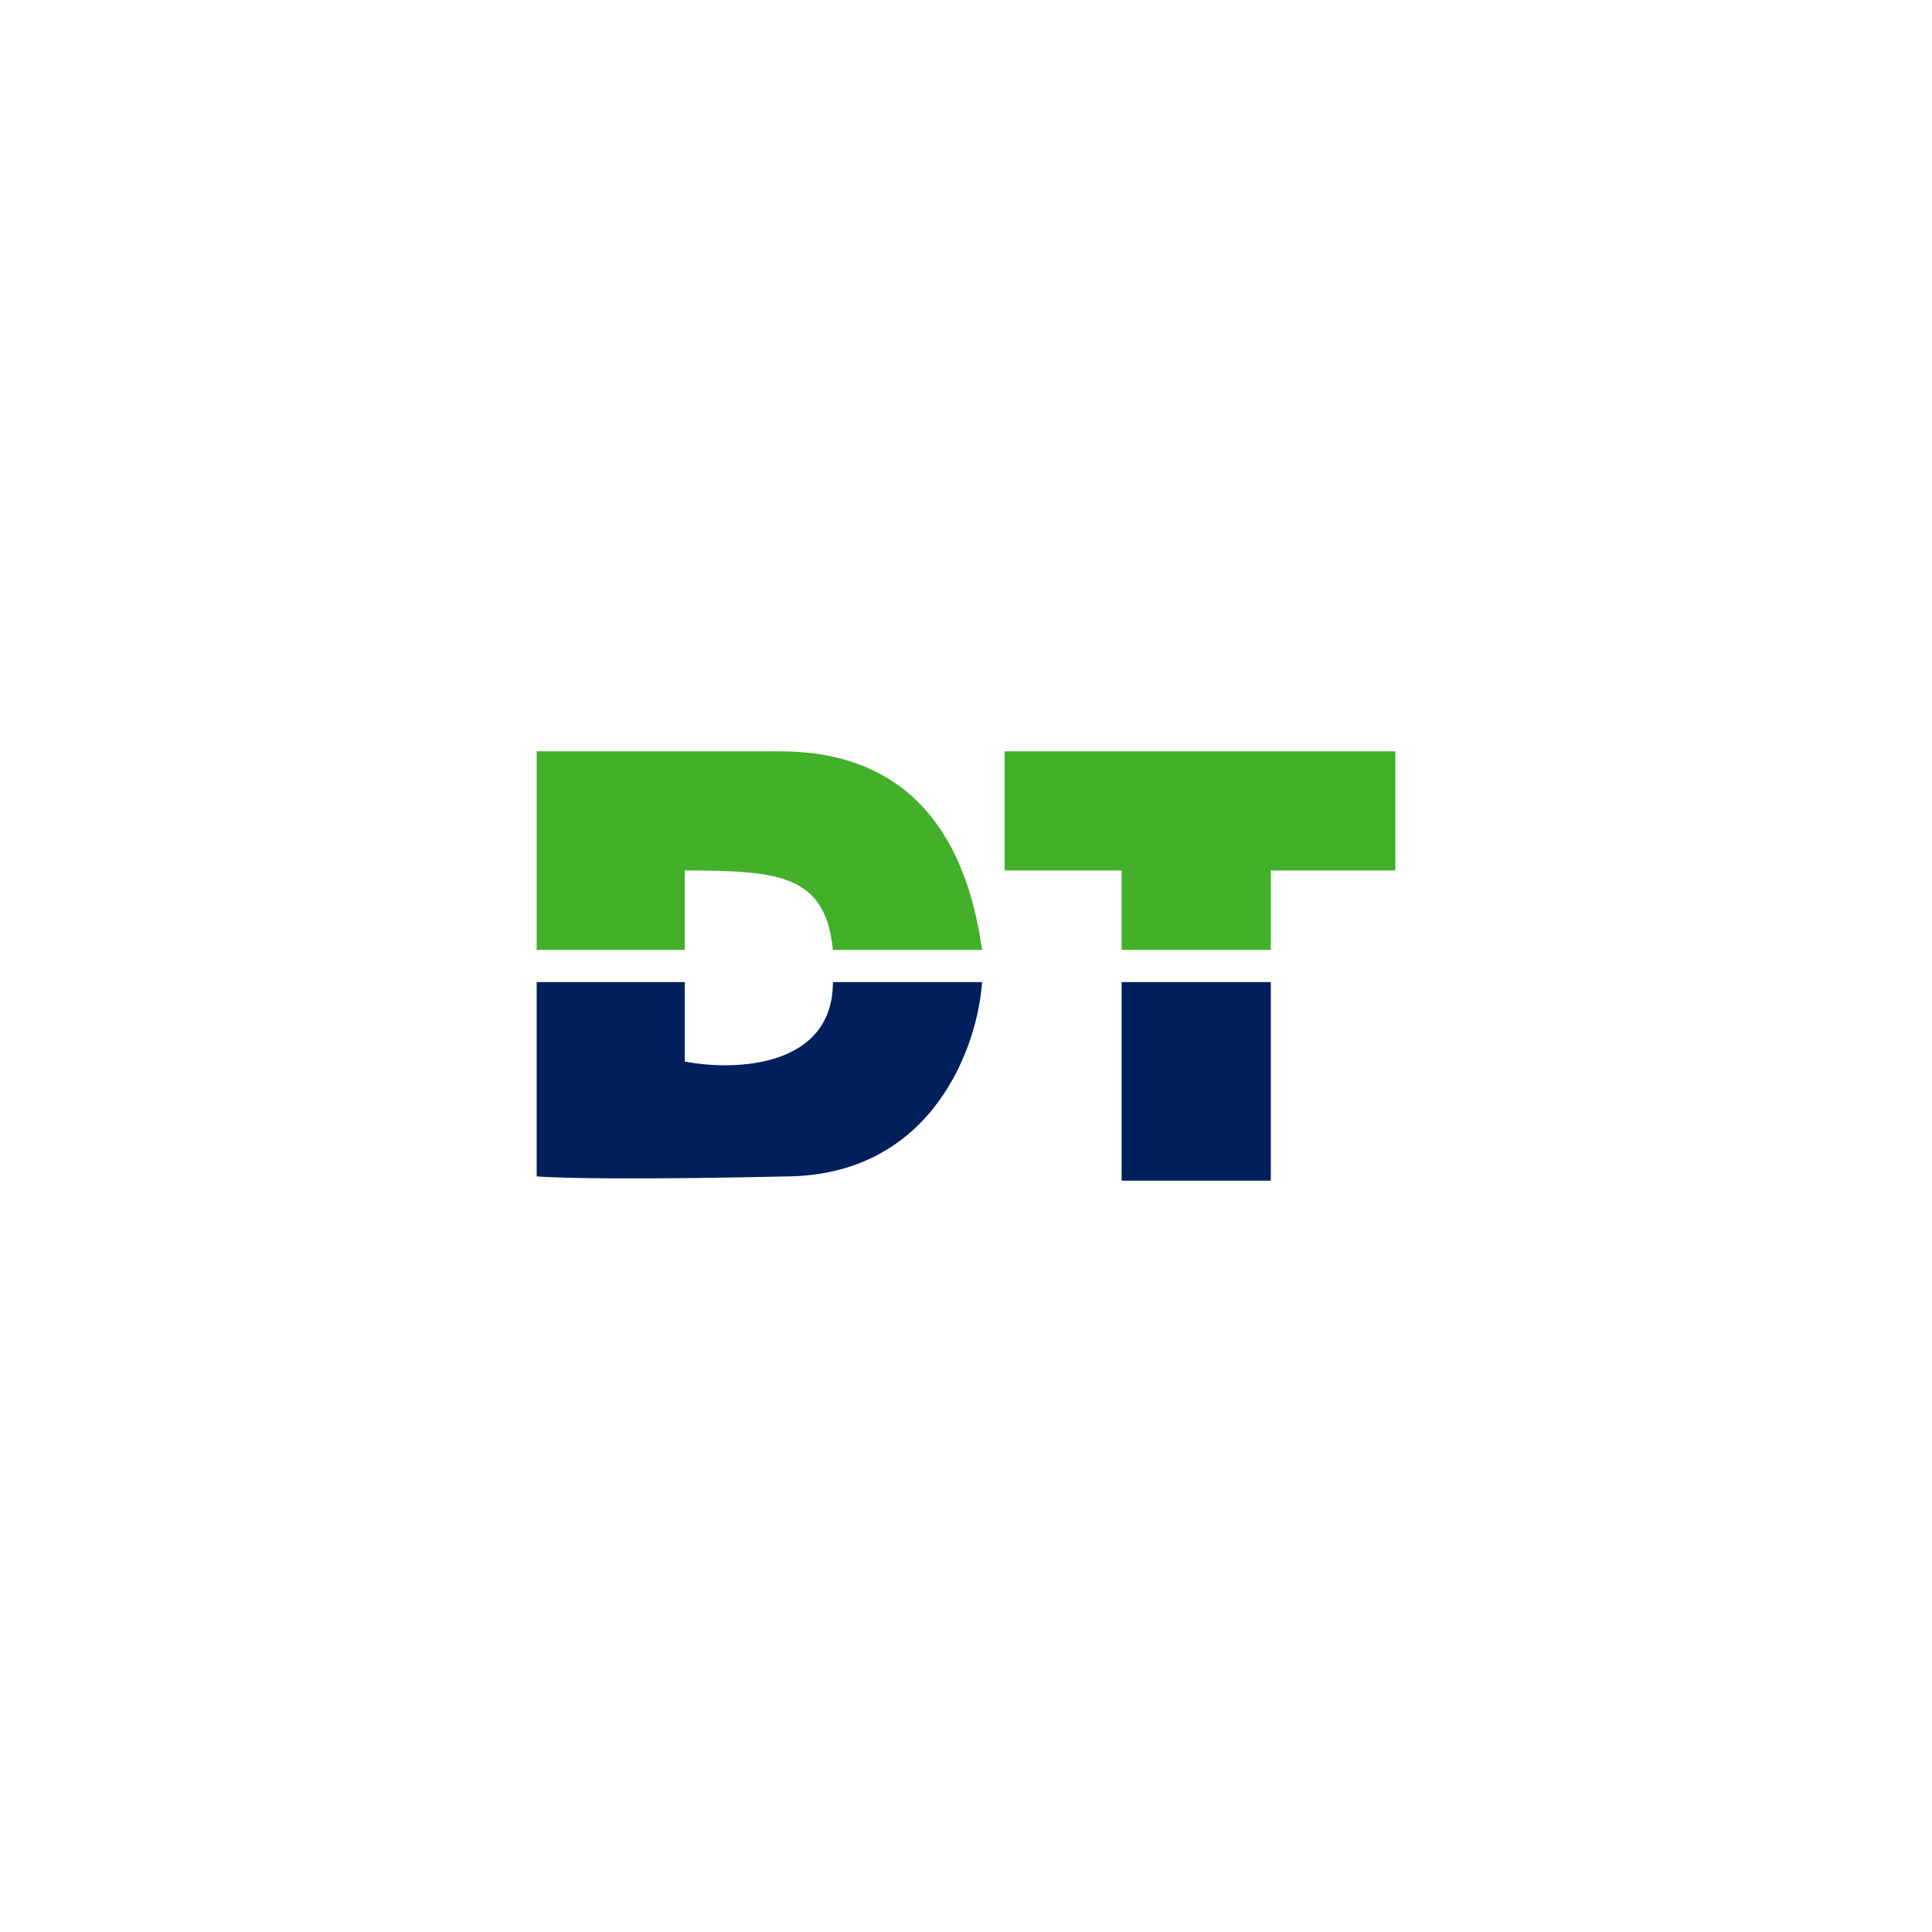
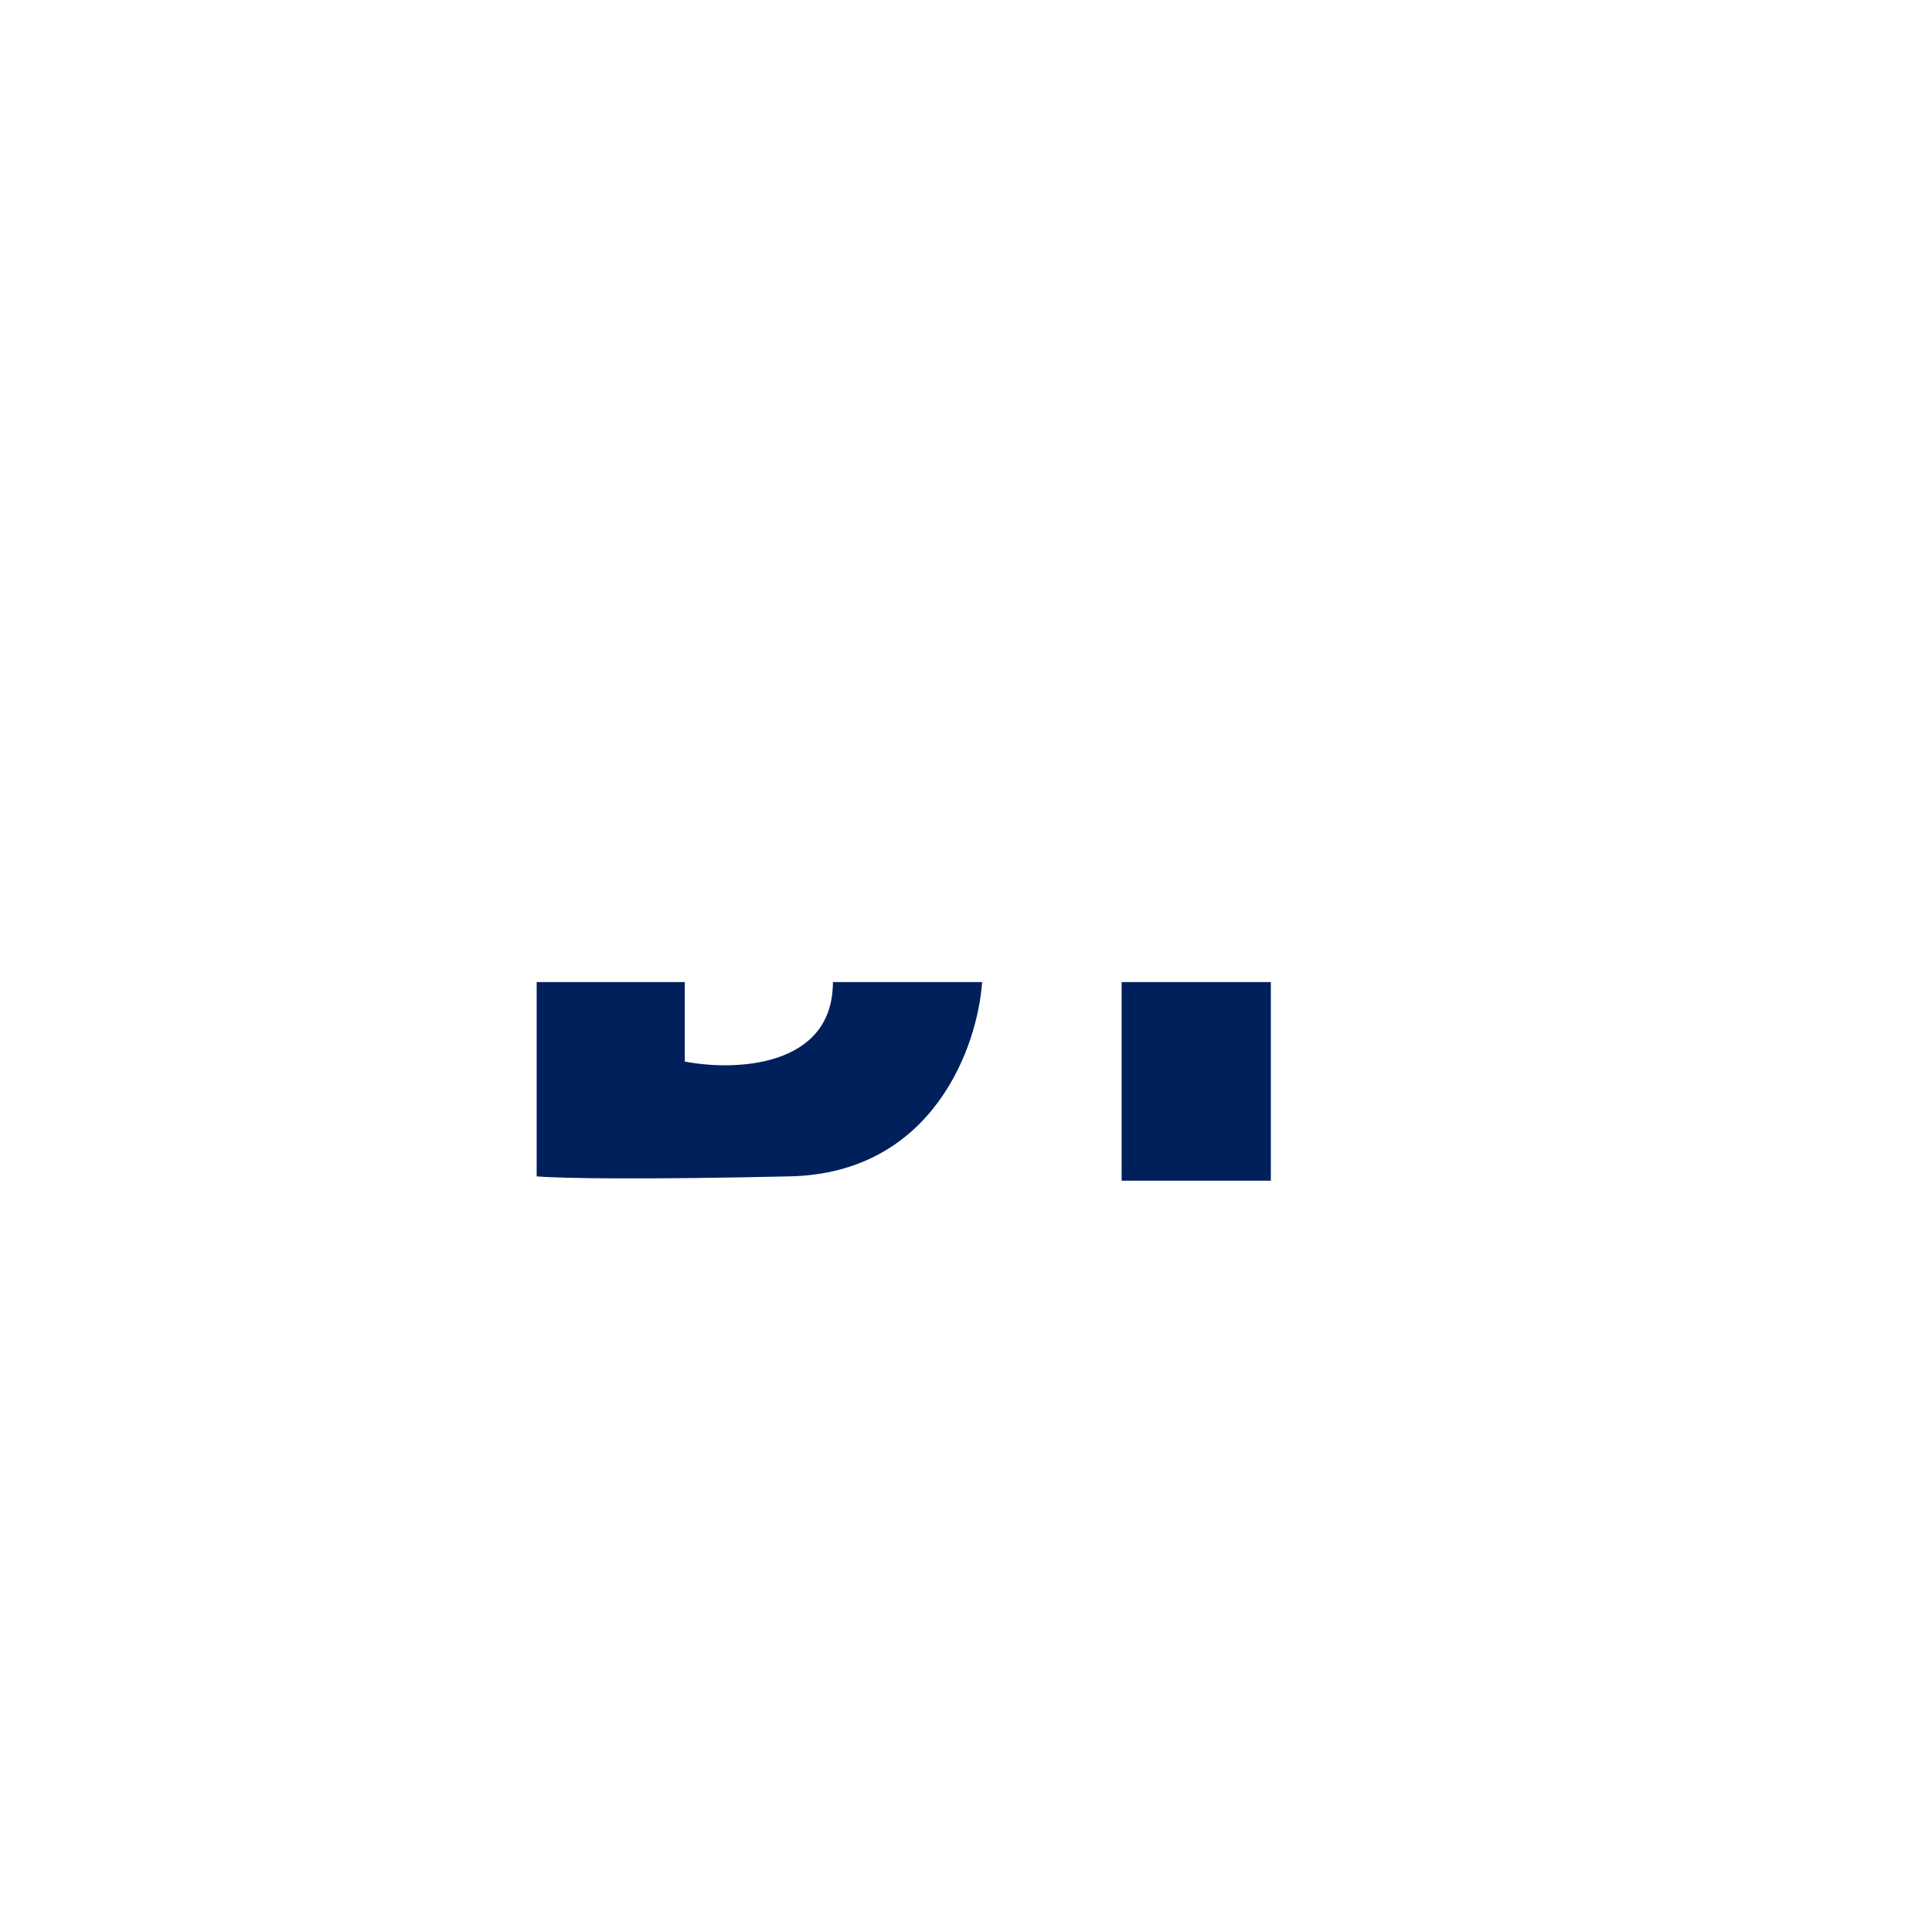
<svg xmlns="http://www.w3.org/2000/svg" width="18" height="18">
-   <path fill="#fff" d="M0 0h18v18H0z" />
  <path fill="#00205B" d="M6.38 9.15H5v1.81c.23.02 1.03.03 2.36 0 1.34-.03 1.75-1.22 1.79-1.81H7.76c0 .8-.92.83-1.38.74zM10.45 11V9.15h1.39V11z" />
-   <path fill="#43B02A" d="M6.38 8.85H5V7h2.27c1.5 0 1.79 1.23 1.88 1.85H7.76c-.07-.7-.5-.74-1.38-.74zm2.98-.74V7H13v1.11h-1.16v.74h-1.39v-.74z" />
</svg>